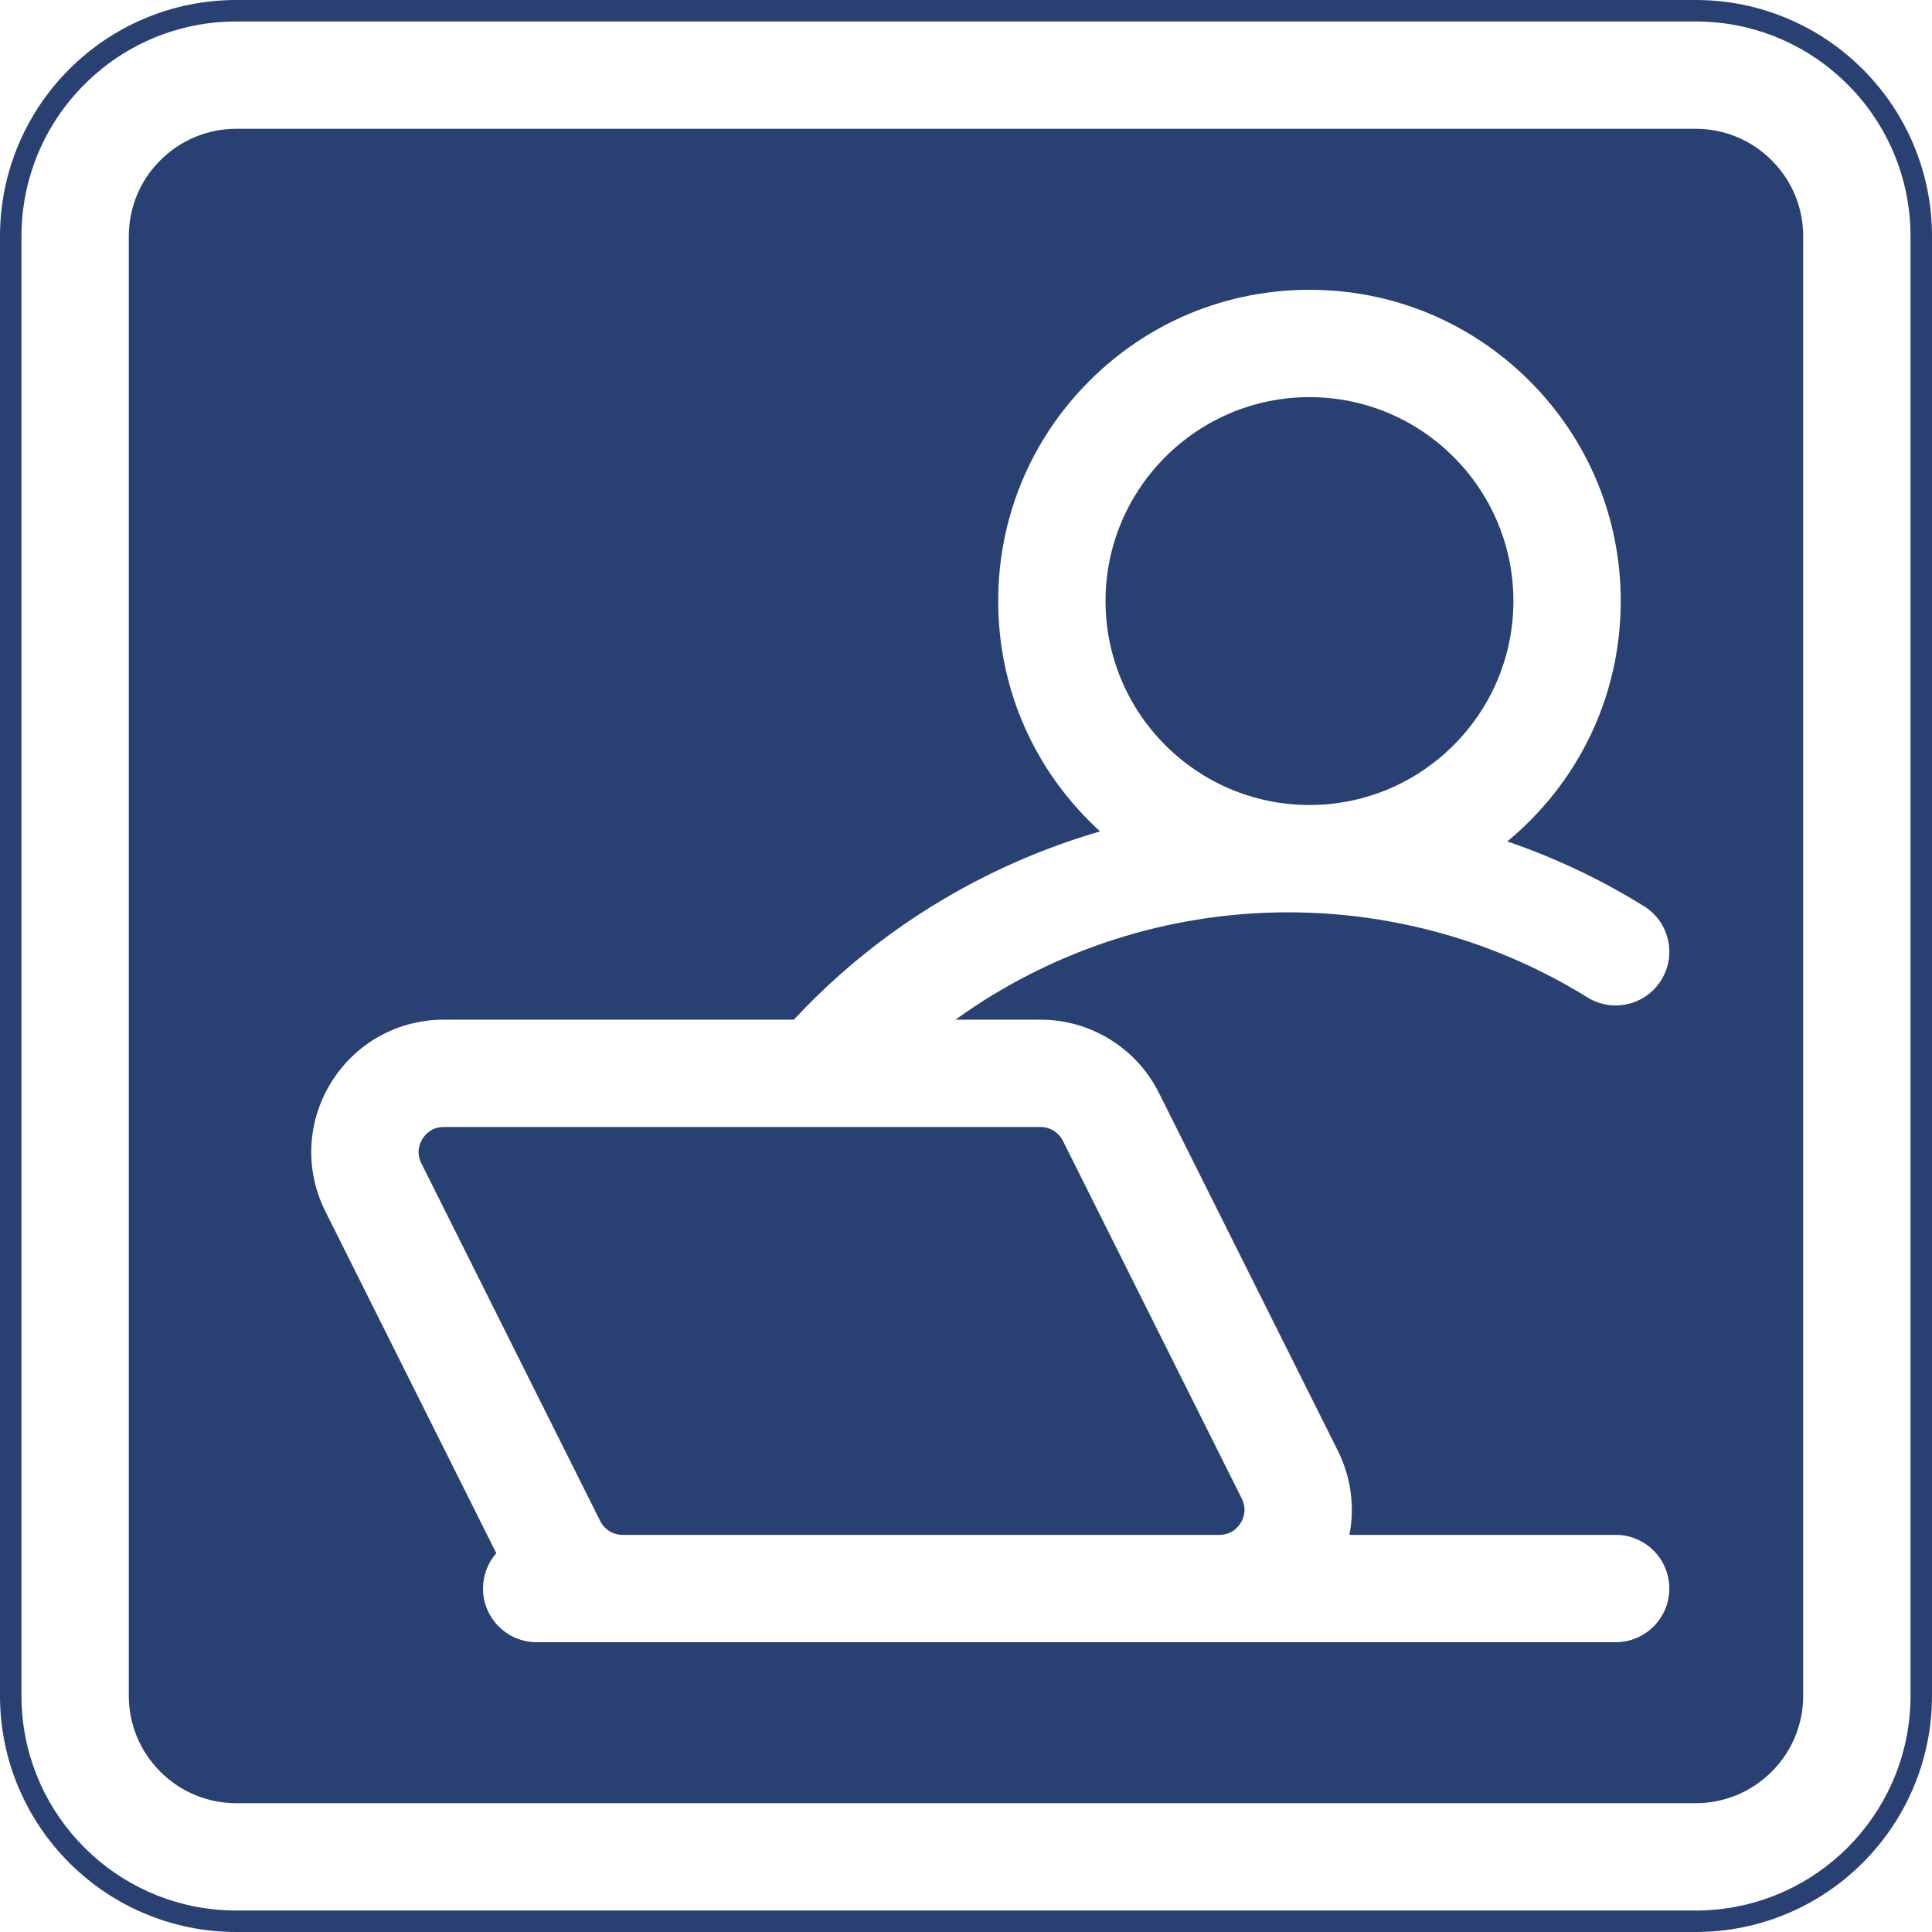
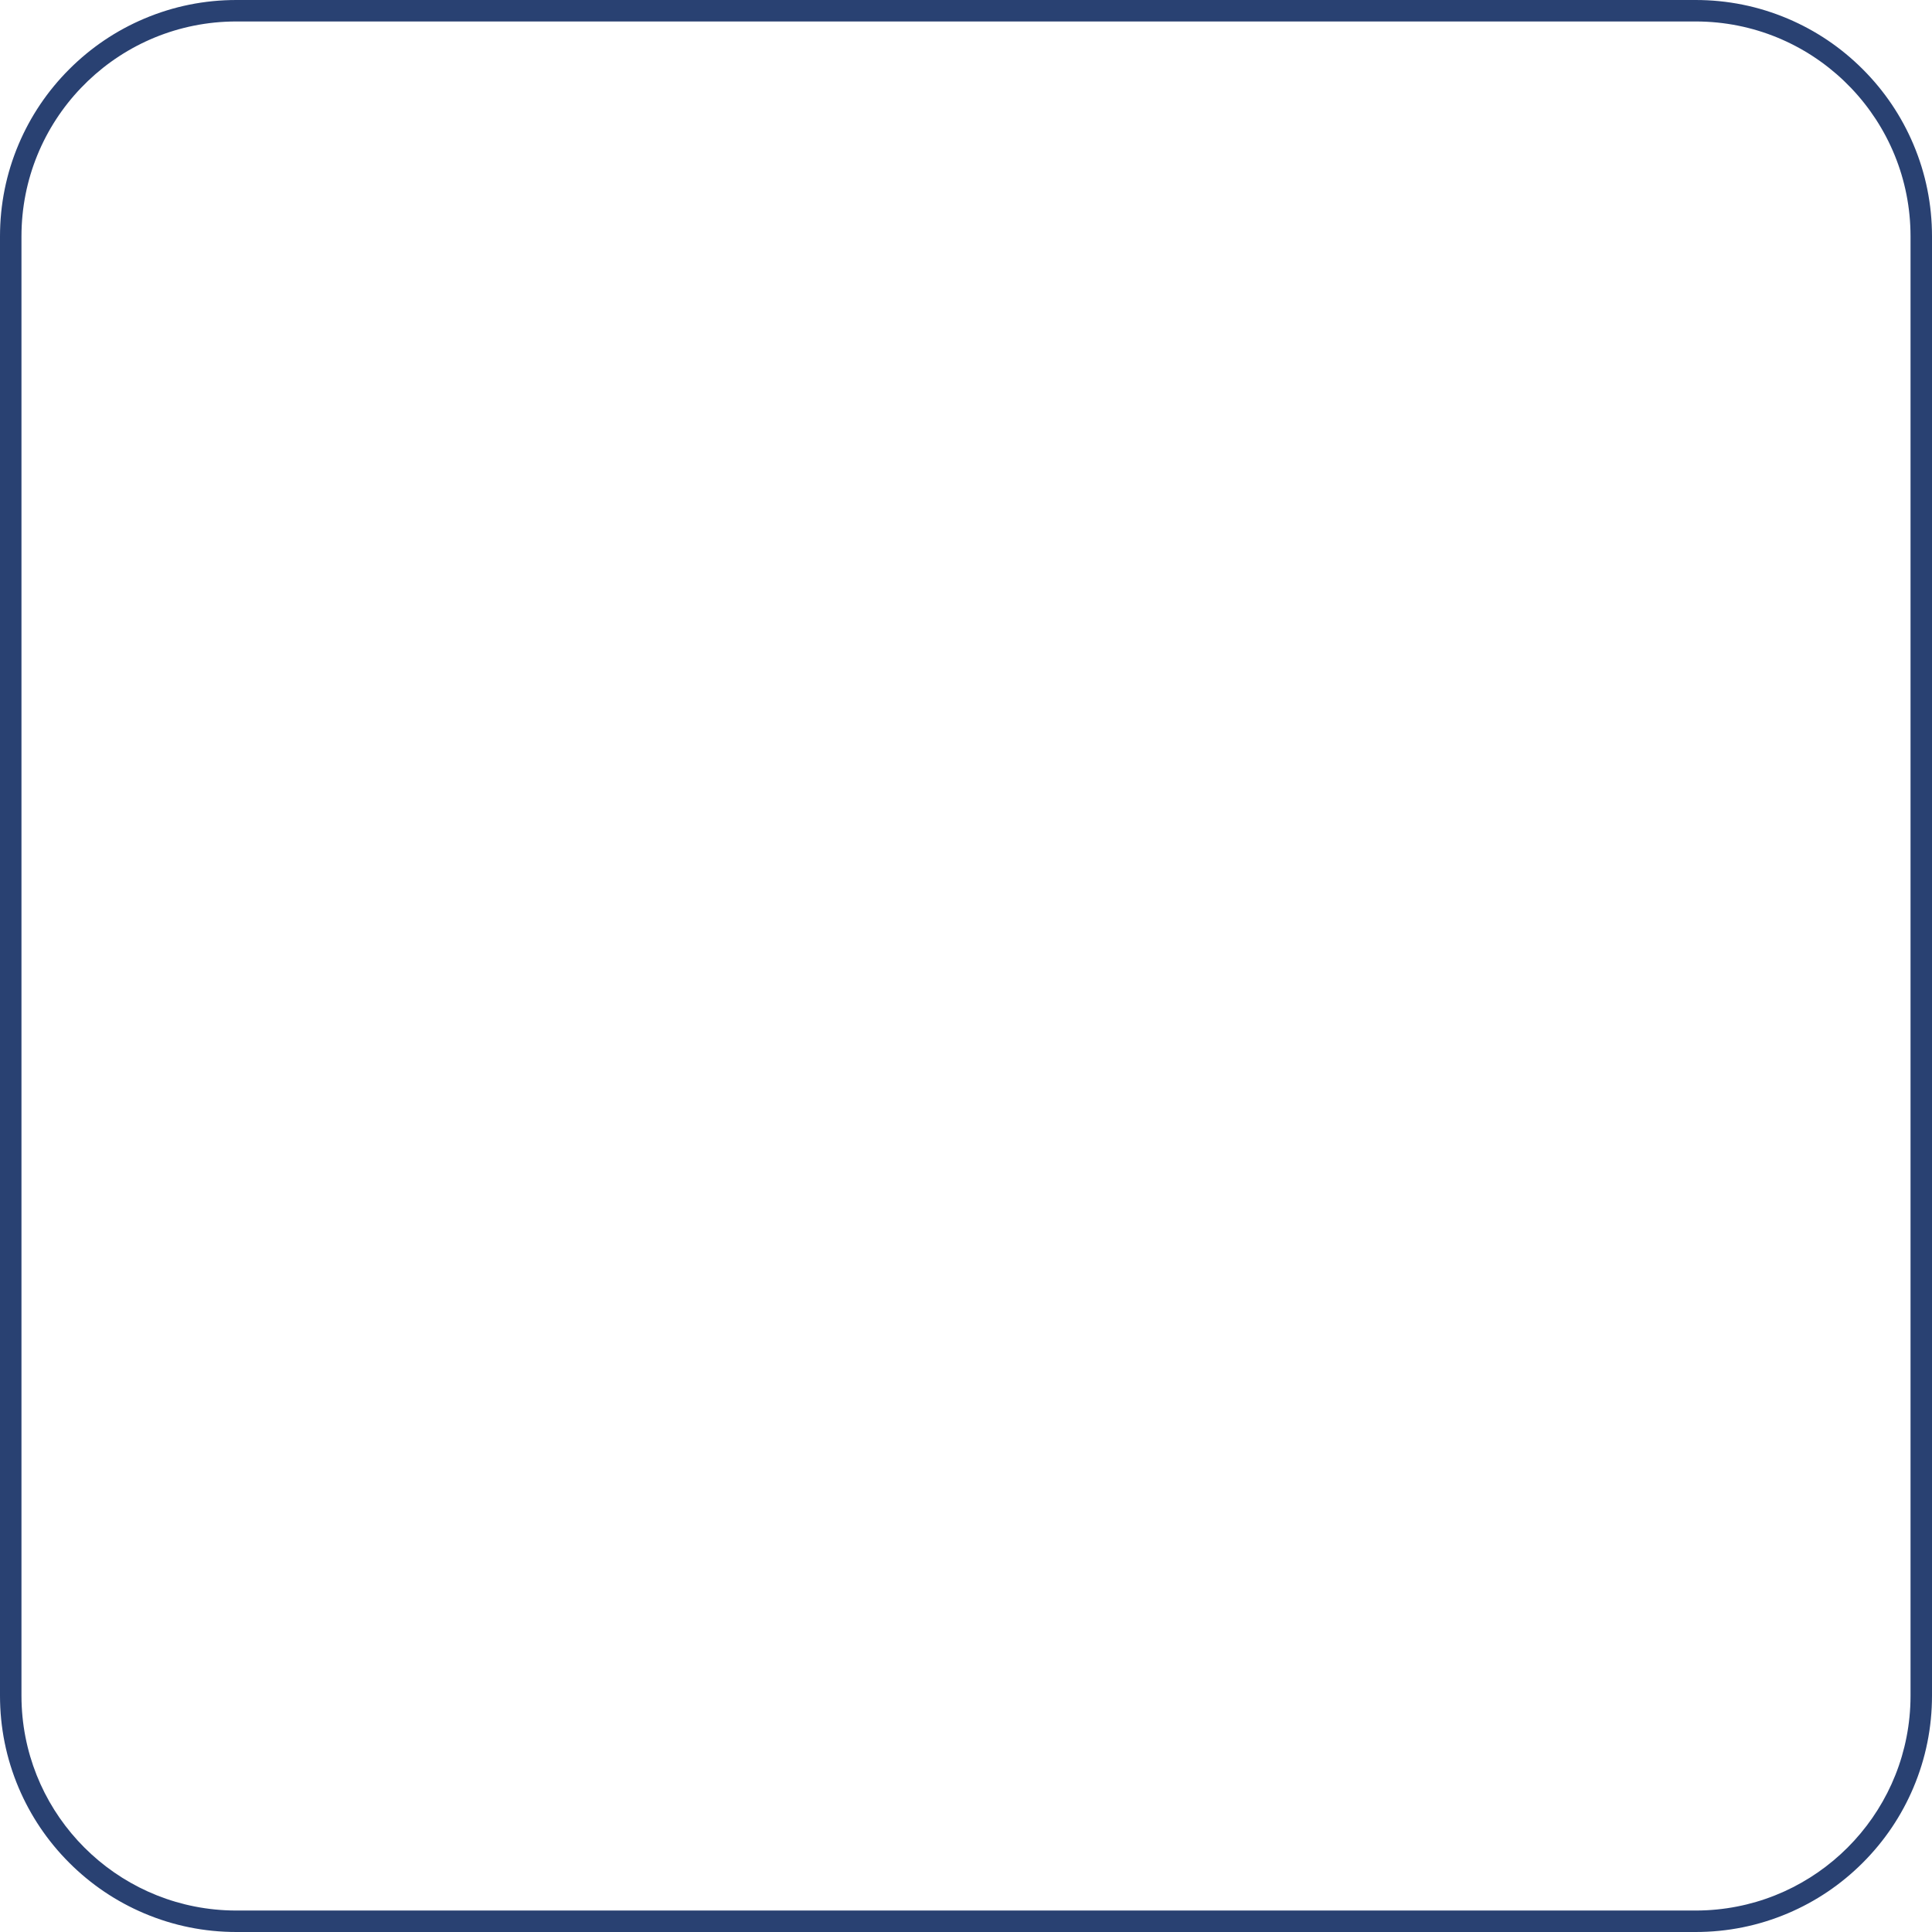
<svg xmlns="http://www.w3.org/2000/svg" fill="#000000" height="1800" preserveAspectRatio="xMidYMid meet" version="1" viewBox="0.0 0.0 1800.0 1800.0" width="1800" zoomAndPan="magnify">
  <g fill="#294172" id="change1_1">
    <path d="M 1782.68 134.512 C 1771.59 108.281 1755.711 84.73 1735.488 64.512 C 1715.27 44.289 1691.719 28.41 1665.488 17.32 C 1638.328 5.828 1609.48 0 1579.762 0 L 220.238 0 C 190.516 0 161.672 5.828 134.508 17.32 C 108.277 28.41 84.727 44.289 64.508 64.512 C 44.285 84.73 28.41 108.281 17.316 134.512 C 5.824 161.672 0 190.52 0 220.238 L 0 1579.762 C 0 1609.484 5.824 1638.328 17.316 1665.492 C 28.41 1691.723 44.285 1715.273 64.508 1735.492 C 84.727 1755.715 108.277 1771.59 134.508 1782.684 C 161.672 1794.176 190.516 1800 220.238 1800 L 1579.762 1800 C 1609.48 1800 1638.328 1794.176 1665.488 1782.684 C 1691.719 1771.59 1715.27 1755.715 1735.488 1735.492 C 1755.711 1715.273 1771.59 1691.723 1782.68 1665.492 C 1794.172 1638.328 1800 1609.484 1800 1579.762 L 1800 220.238 C 1800 190.52 1794.172 161.672 1782.68 134.512 Z M 1780 220.238 L 1780 1579.762 C 1780 1583.219 1779.91 1586.652 1779.738 1590.066 C 1774.551 1692.453 1692.449 1774.551 1590.07 1779.738 C 1586.648 1779.91 1583.219 1780 1579.762 1780 L 220.238 1780 C 216.781 1780 213.348 1779.91 209.934 1779.738 C 107.547 1774.551 25.449 1692.453 20.262 1590.066 C 20.086 1586.652 20 1583.219 20 1579.762 L 20 220.238 C 20 113.109 104.133 25.621 209.934 20.262 C 213.348 20.09 216.781 20 220.238 20 L 1579.762 20 C 1583.219 20 1586.648 20.09 1590.07 20.262 C 1695.871 25.621 1780 113.109 1780 220.238" />
-     <path d="M 1579.762 120 L 220.238 120 C 193.465 120 168.293 130.43 149.359 149.359 C 130.426 168.289 120 193.461 120 220.238 L 120 1579.762 C 120 1606.535 130.426 1631.707 149.359 1650.641 C 168.293 1669.574 193.465 1680 220.238 1680 L 1579.762 1680 C 1606.539 1680 1631.711 1669.574 1650.641 1650.641 C 1669.57 1631.707 1680 1606.535 1680 1579.762 L 1680 220.238 C 1680 193.461 1669.57 168.289 1650.641 149.359 C 1631.711 130.43 1606.539 120 1579.762 120 Z M 969.375 950 C 992.309 950 1014.738 956.371 1034.25 968.43 C 1053.762 980.484 1069.488 997.699 1079.738 1018.211 L 1246.352 1351.426 C 1258.781 1376.281 1262.328 1403.773 1257.219 1430 L 1505.262 1430 C 1532.879 1430 1555.262 1452.387 1555.262 1480 C 1555.262 1507.613 1532.879 1530 1505.262 1530 L 500 1530 C 472.387 1530 450 1507.613 450 1480 C 450 1467.391 454.676 1455.883 462.379 1447.086 L 303.121 1128.574 C 283.855 1090.047 285.875 1045.164 308.523 1008.52 C 331.172 971.879 370.41 950 413.488 950 L 739.562 950 C 794.98 890.594 860.301 843.121 934.039 808.738 C 963.637 794.941 993.977 783.559 1024.941 774.602 C 1021.551 771.512 1018.211 768.328 1014.941 765.059 C 960.164 710.289 930 637.461 930 560 C 930 482.539 960.164 409.711 1014.941 354.941 C 1069.711 300.16 1142.539 270 1220 270 C 1297.461 270 1370.289 300.16 1425.059 354.941 C 1479.84 409.711 1510 482.539 1510 560 C 1510 637.461 1479.84 710.289 1425.059 765.059 C 1418.398 771.719 1411.469 778.012 1404.301 783.93 C 1448.691 799.129 1491.398 819.309 1531.621 844.25 C 1555.09 858.805 1562.309 889.629 1547.762 913.094 C 1533.211 936.562 1502.379 943.785 1478.922 929.234 C 1395.34 877.398 1298.891 850 1200 850 C 1087.75 850 979.617 885.559 890.184 950 L 969.375 950" />
-     <path d="M 1410 560 C 1410 455.23 1324.77 370 1220 370 C 1115.23 370 1030 455.23 1030 560 C 1030 664.77 1115.23 750 1220 750 C 1324.77 750 1410 664.77 1410 560" />
-     <path d="M 393.59 1061.094 C 391.027 1065.238 387.488 1073.703 392.562 1083.855 L 559.172 1417.07 C 563.16 1425.047 571.176 1430 580.094 1430 L 1135.98 1430 C 1147.328 1430 1153.32 1423.051 1155.879 1418.906 C 1158.441 1414.762 1161.98 1406.297 1156.91 1396.145 L 990.301 1062.93 C 986.312 1054.953 978.293 1050 969.375 1050 L 413.488 1050 C 402.141 1050 396.148 1056.949 393.59 1061.094" />
  </g>
</svg>